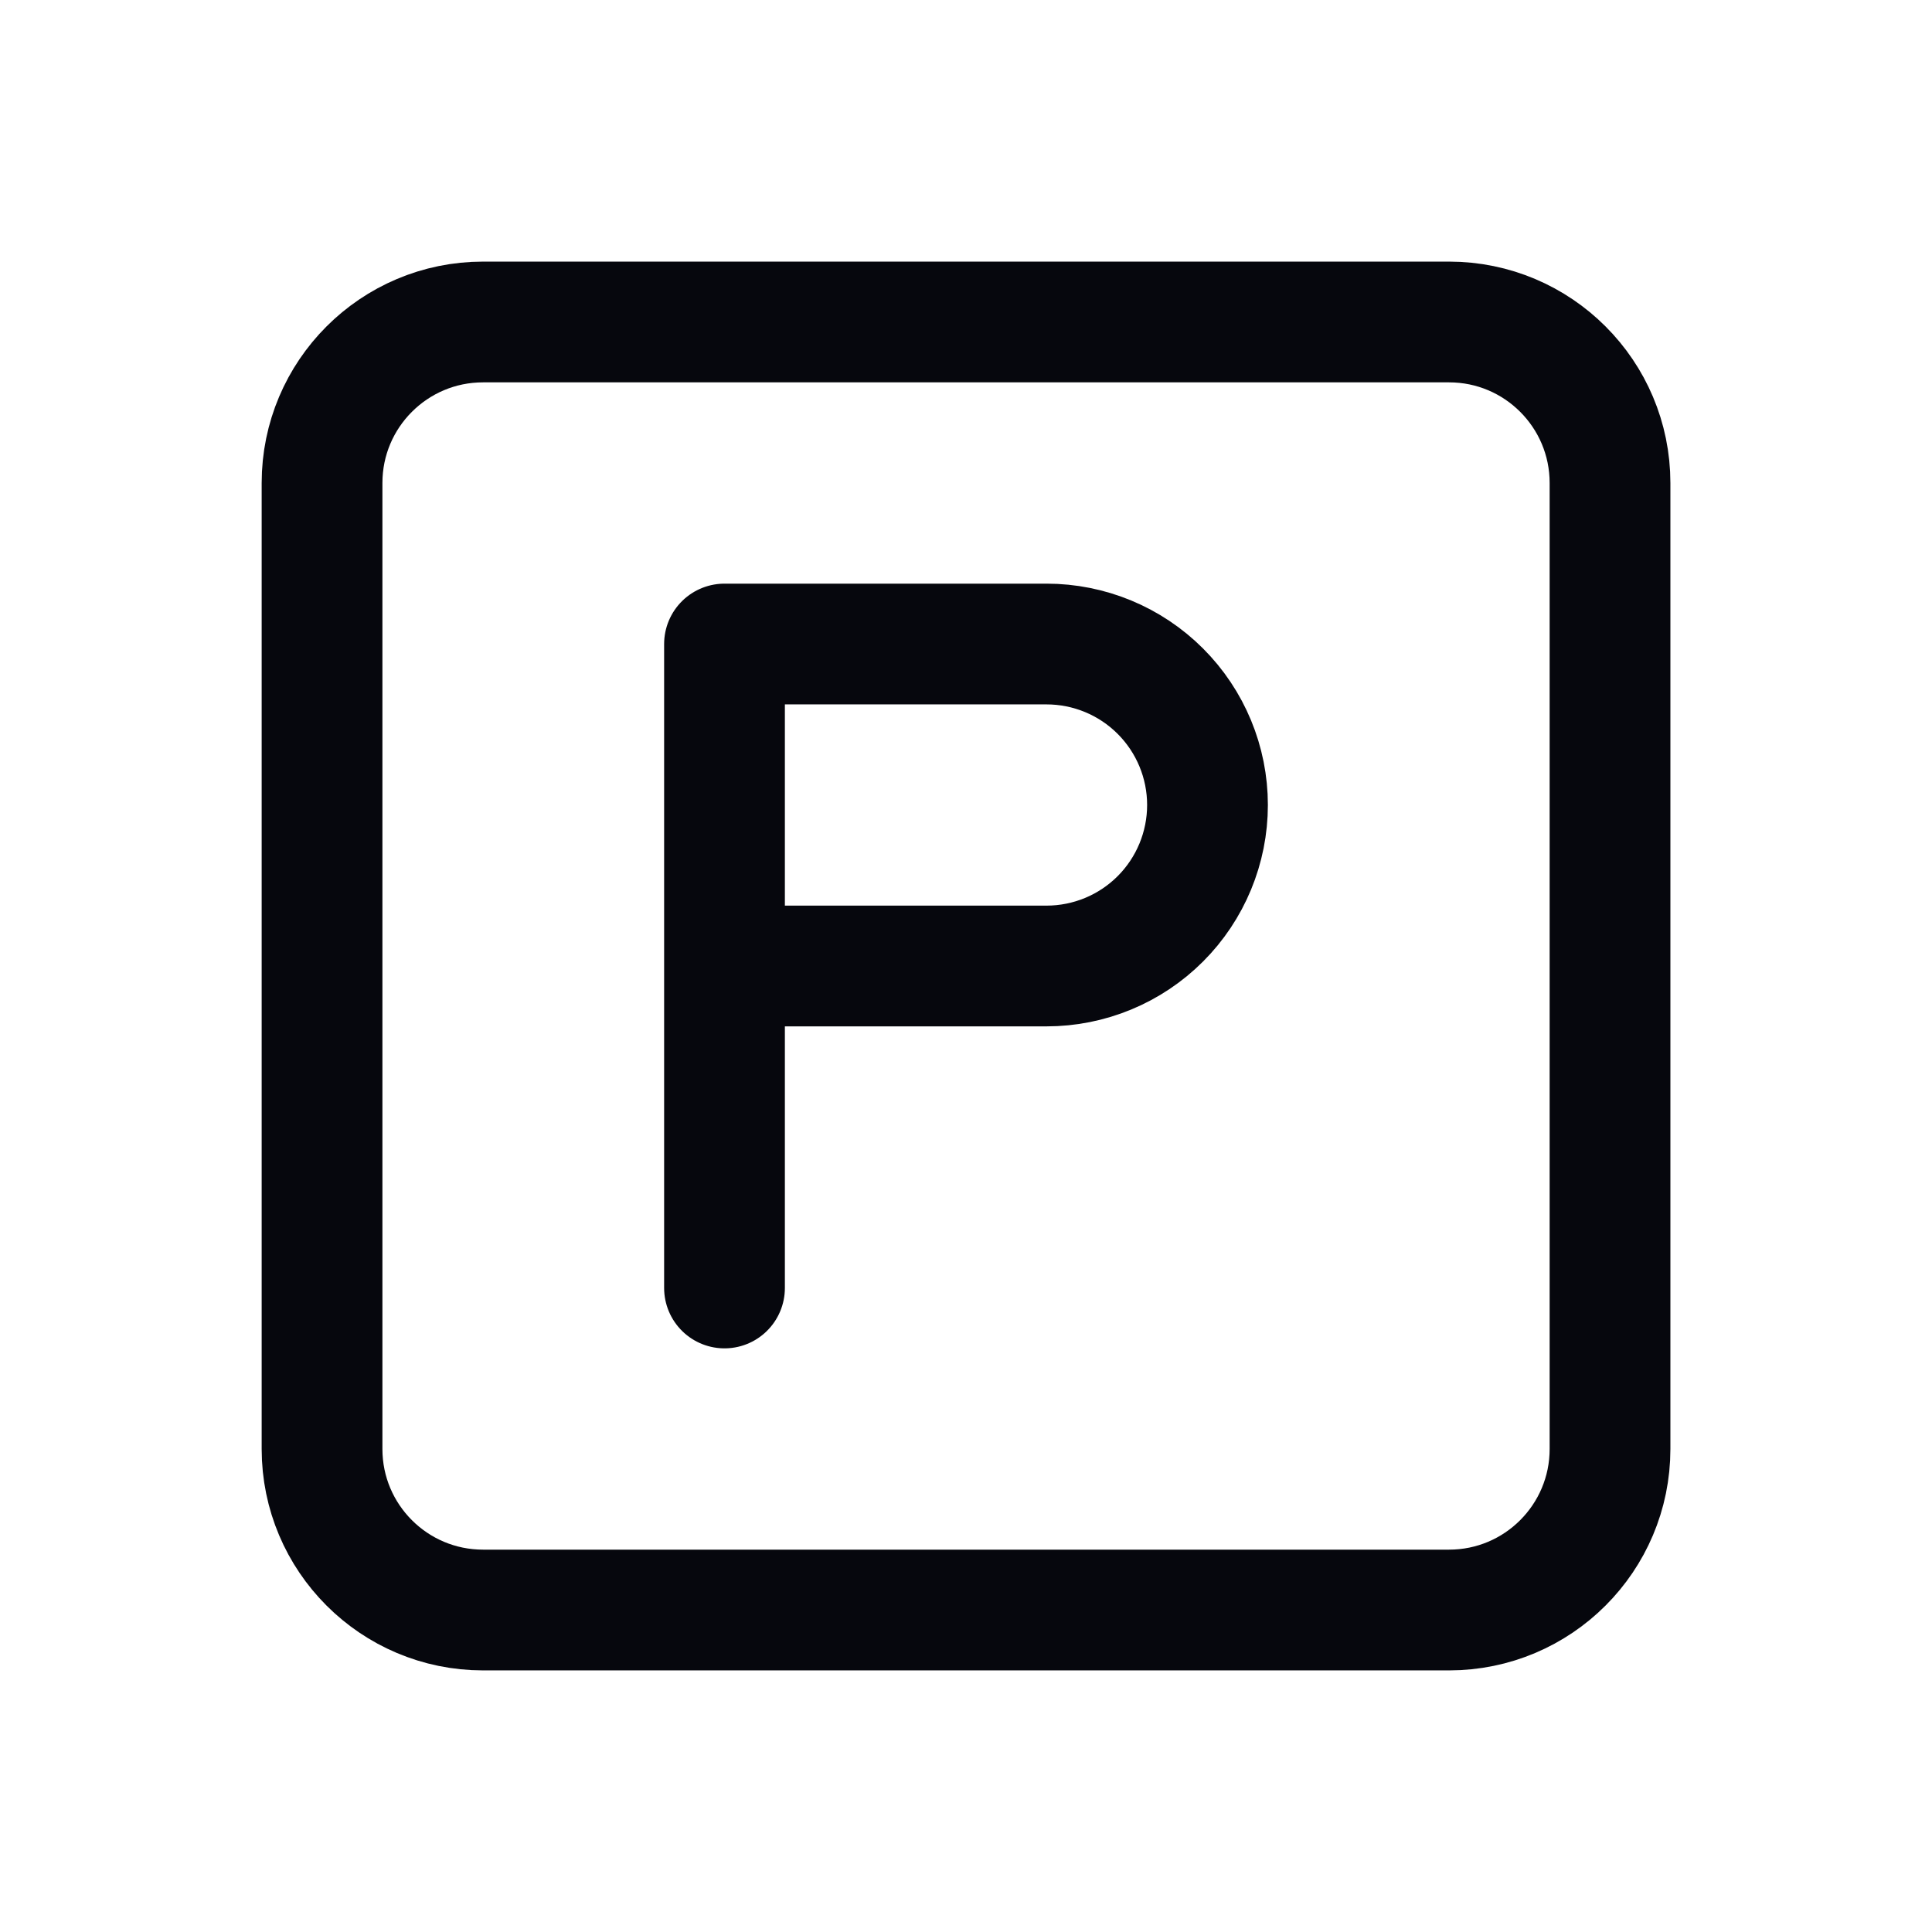
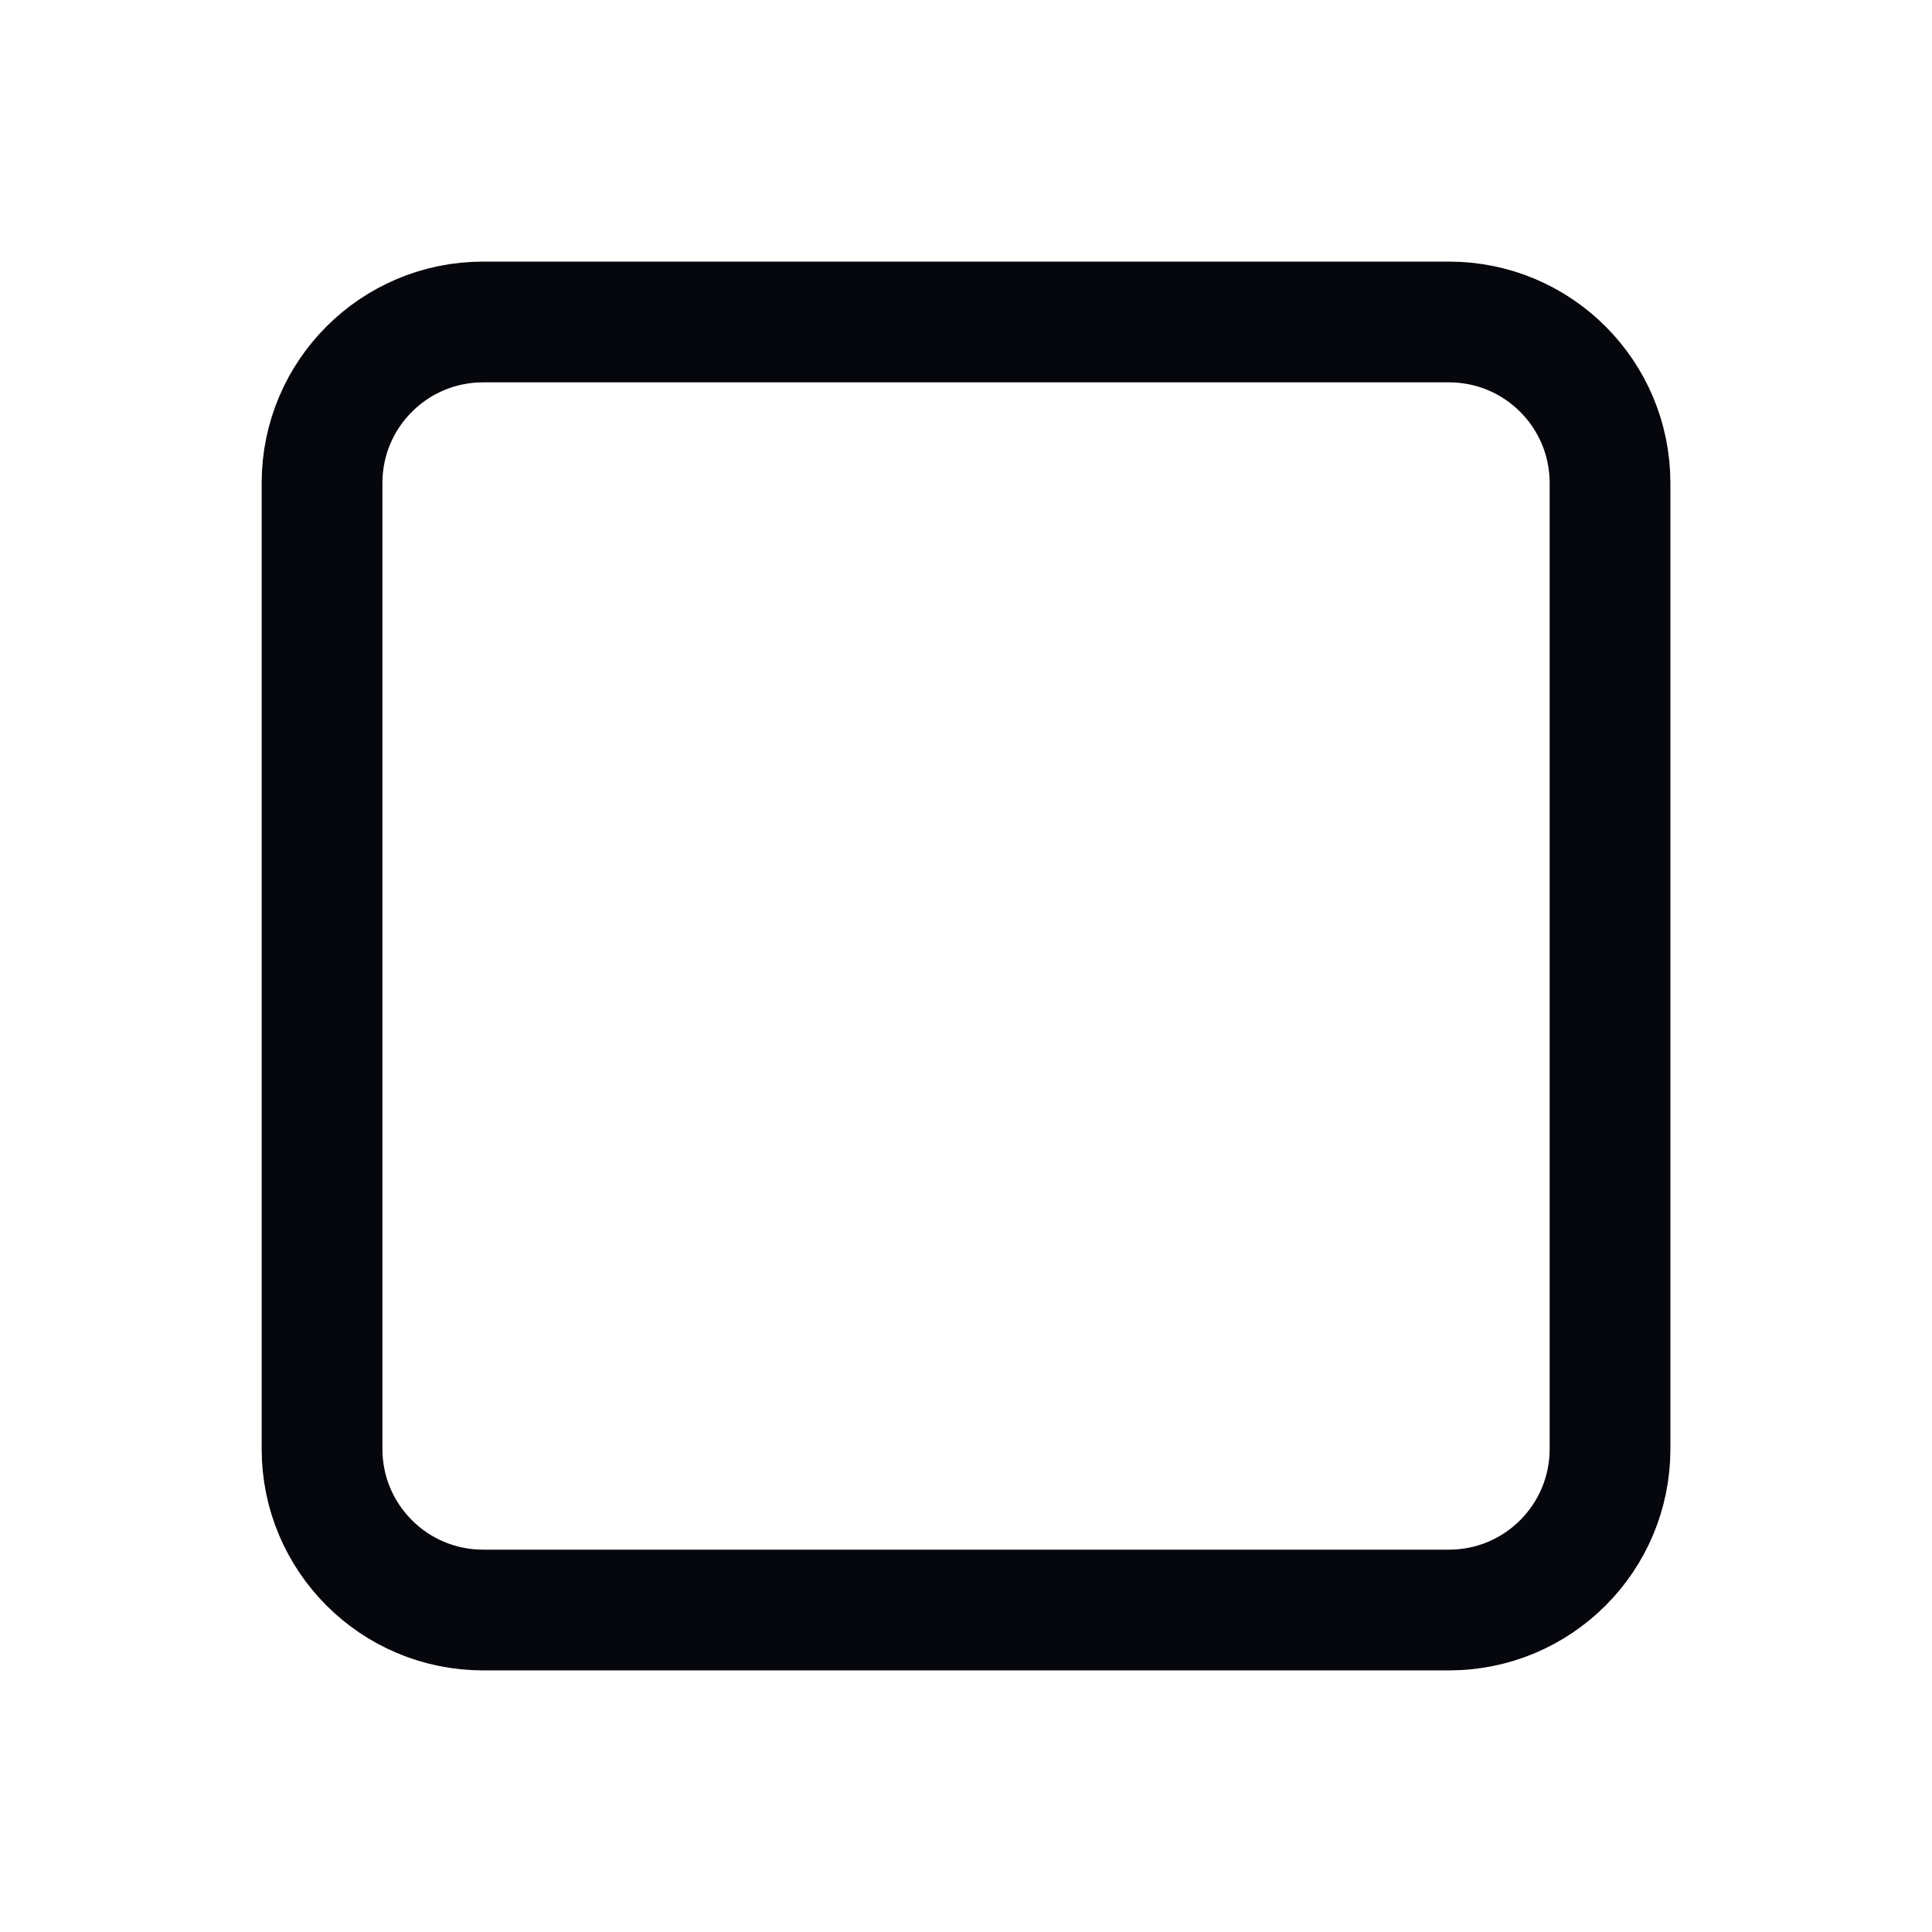
<svg xmlns="http://www.w3.org/2000/svg" width="32" height="32" viewBox="0 0 32 32" fill="none">
  <path d="M24.001 5.333H8.001C6.528 5.333 5.334 6.527 5.334 8V24C5.334 25.473 6.528 26.667 8.001 26.667H24.001C25.473 26.667 26.667 25.473 26.667 24V8C26.667 6.527 25.473 5.333 24.001 5.333Z" stroke="#06070D" stroke-width="2" stroke-linecap="round" stroke-linejoin="round" />
-   <path d="M12 21.333V10.667H17.333C18.041 10.667 18.719 10.948 19.219 11.448C19.719 11.948 20 12.626 20 13.333C20 14.04 19.719 14.719 19.219 15.219C18.719 15.719 18.041 16 17.333 16H12" stroke="#06070D" stroke-width="2" stroke-linecap="round" stroke-linejoin="round" />
</svg>